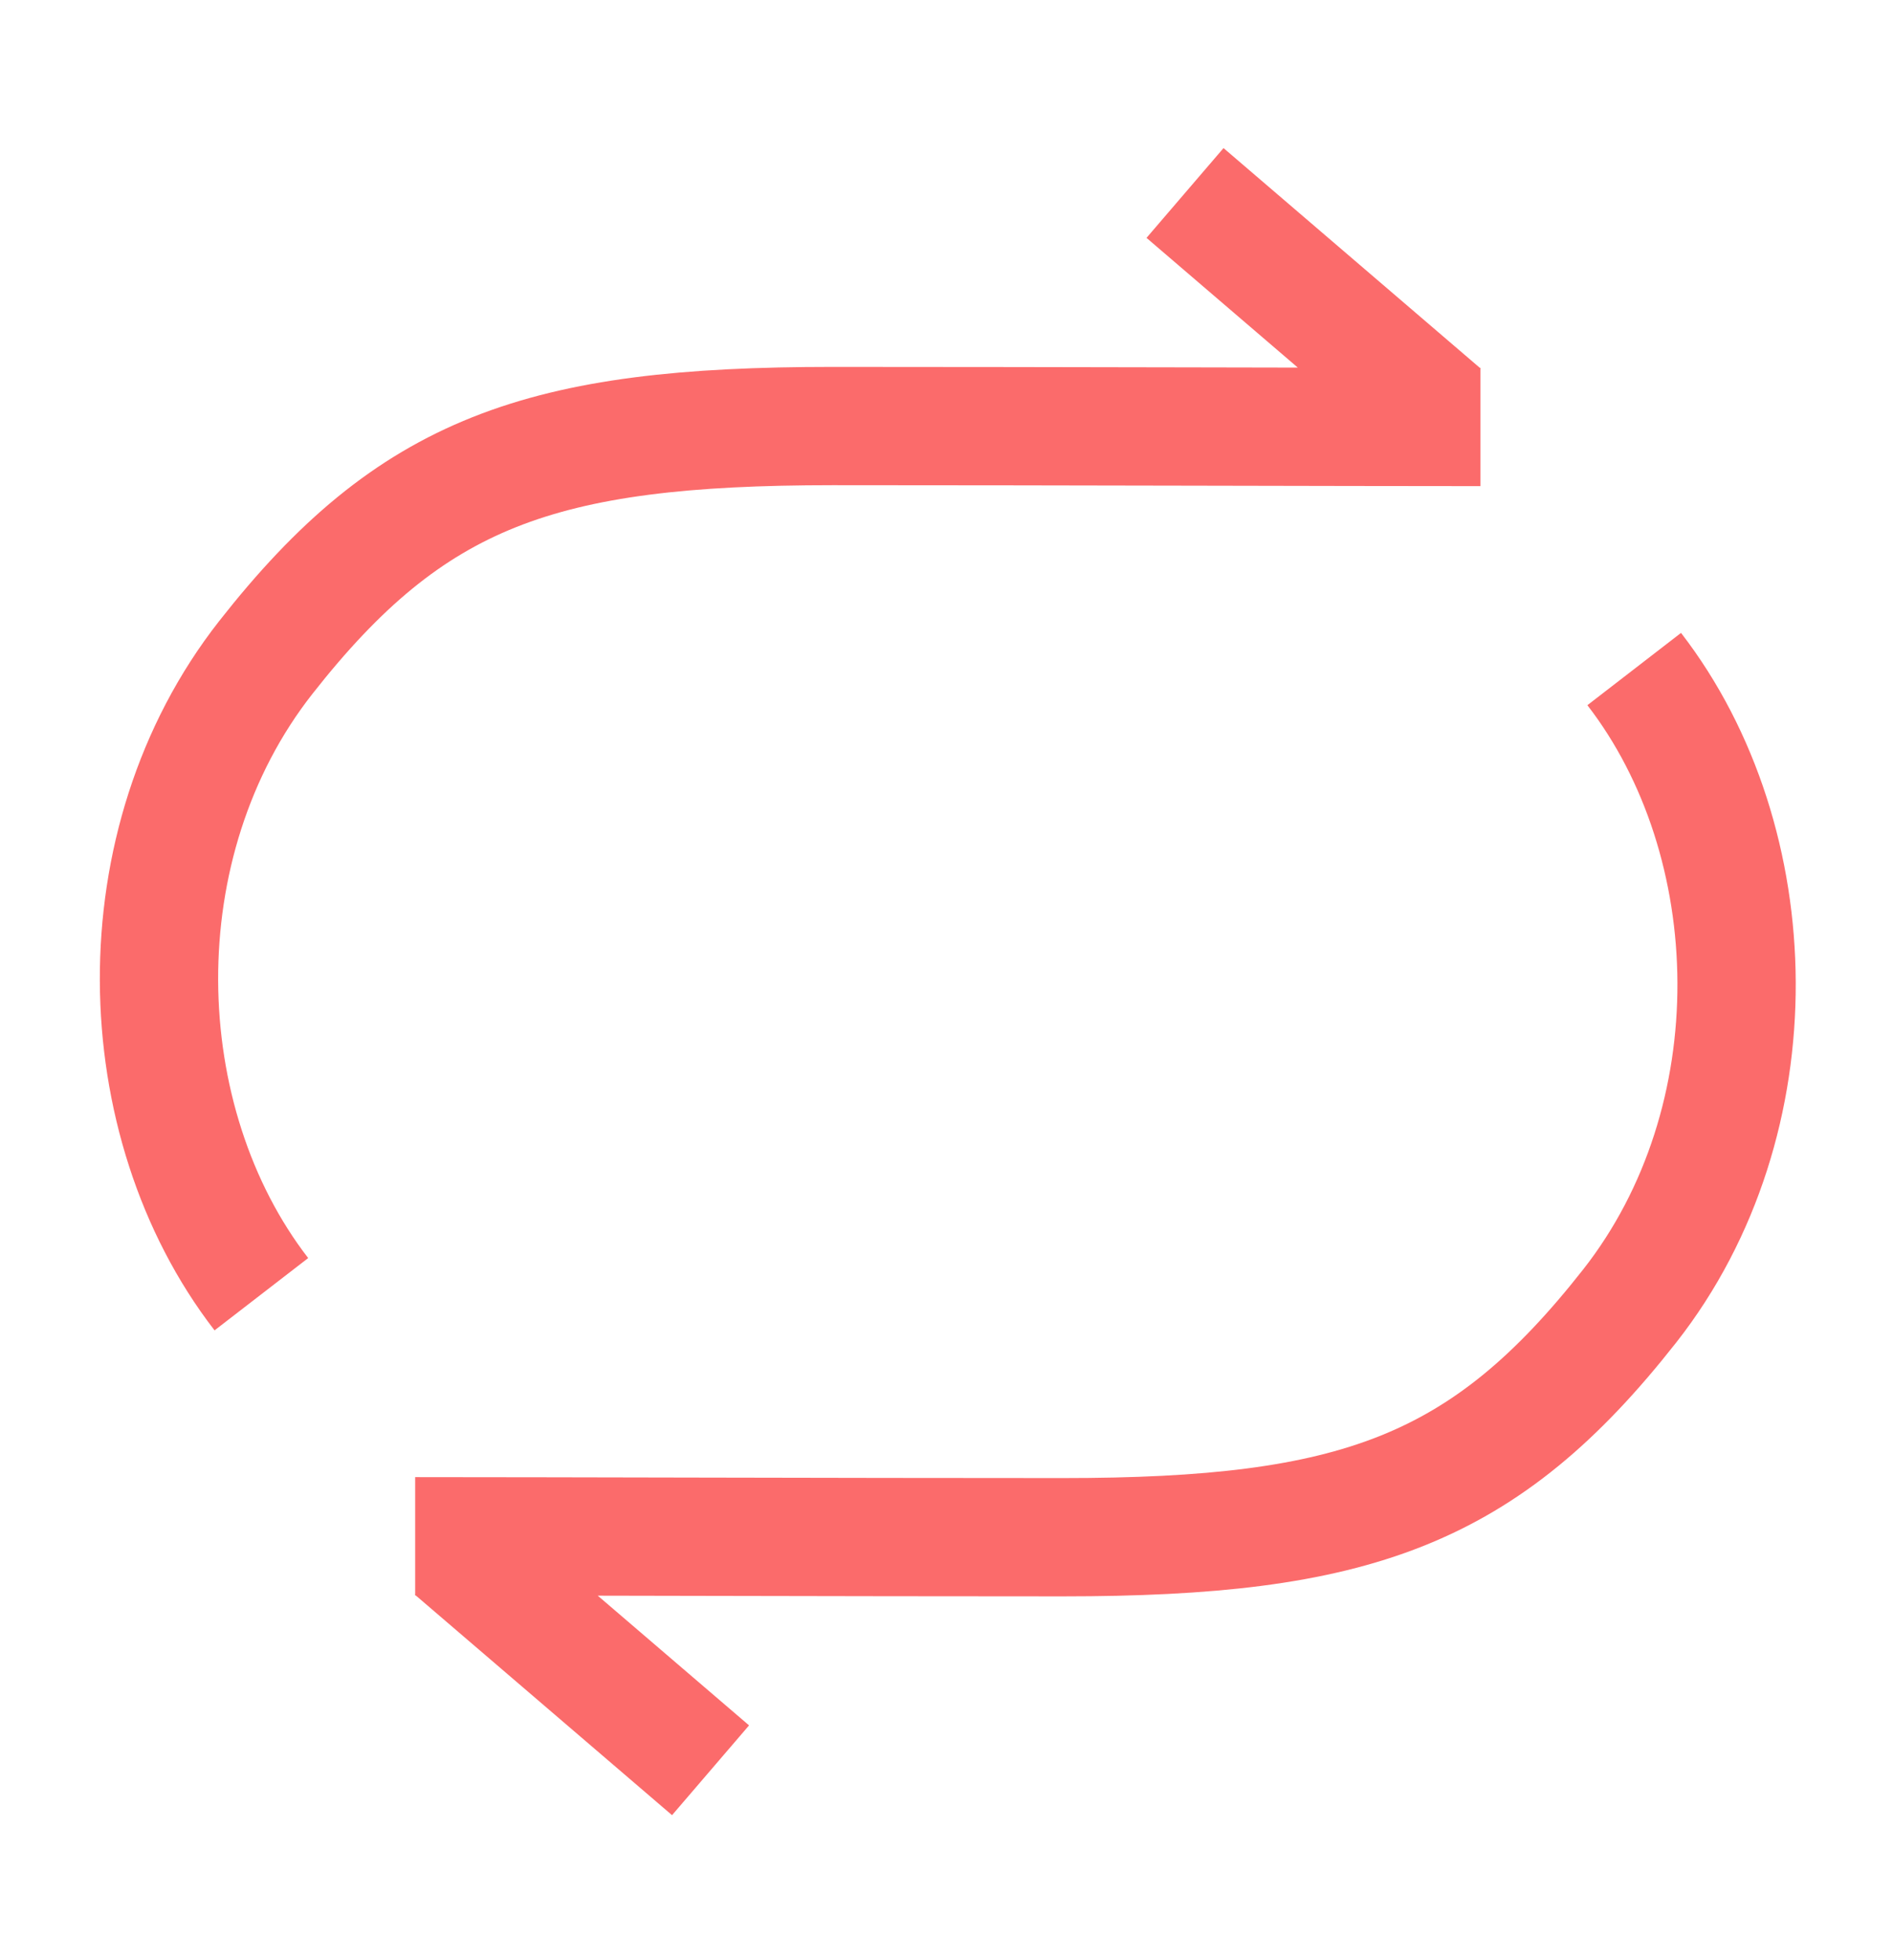
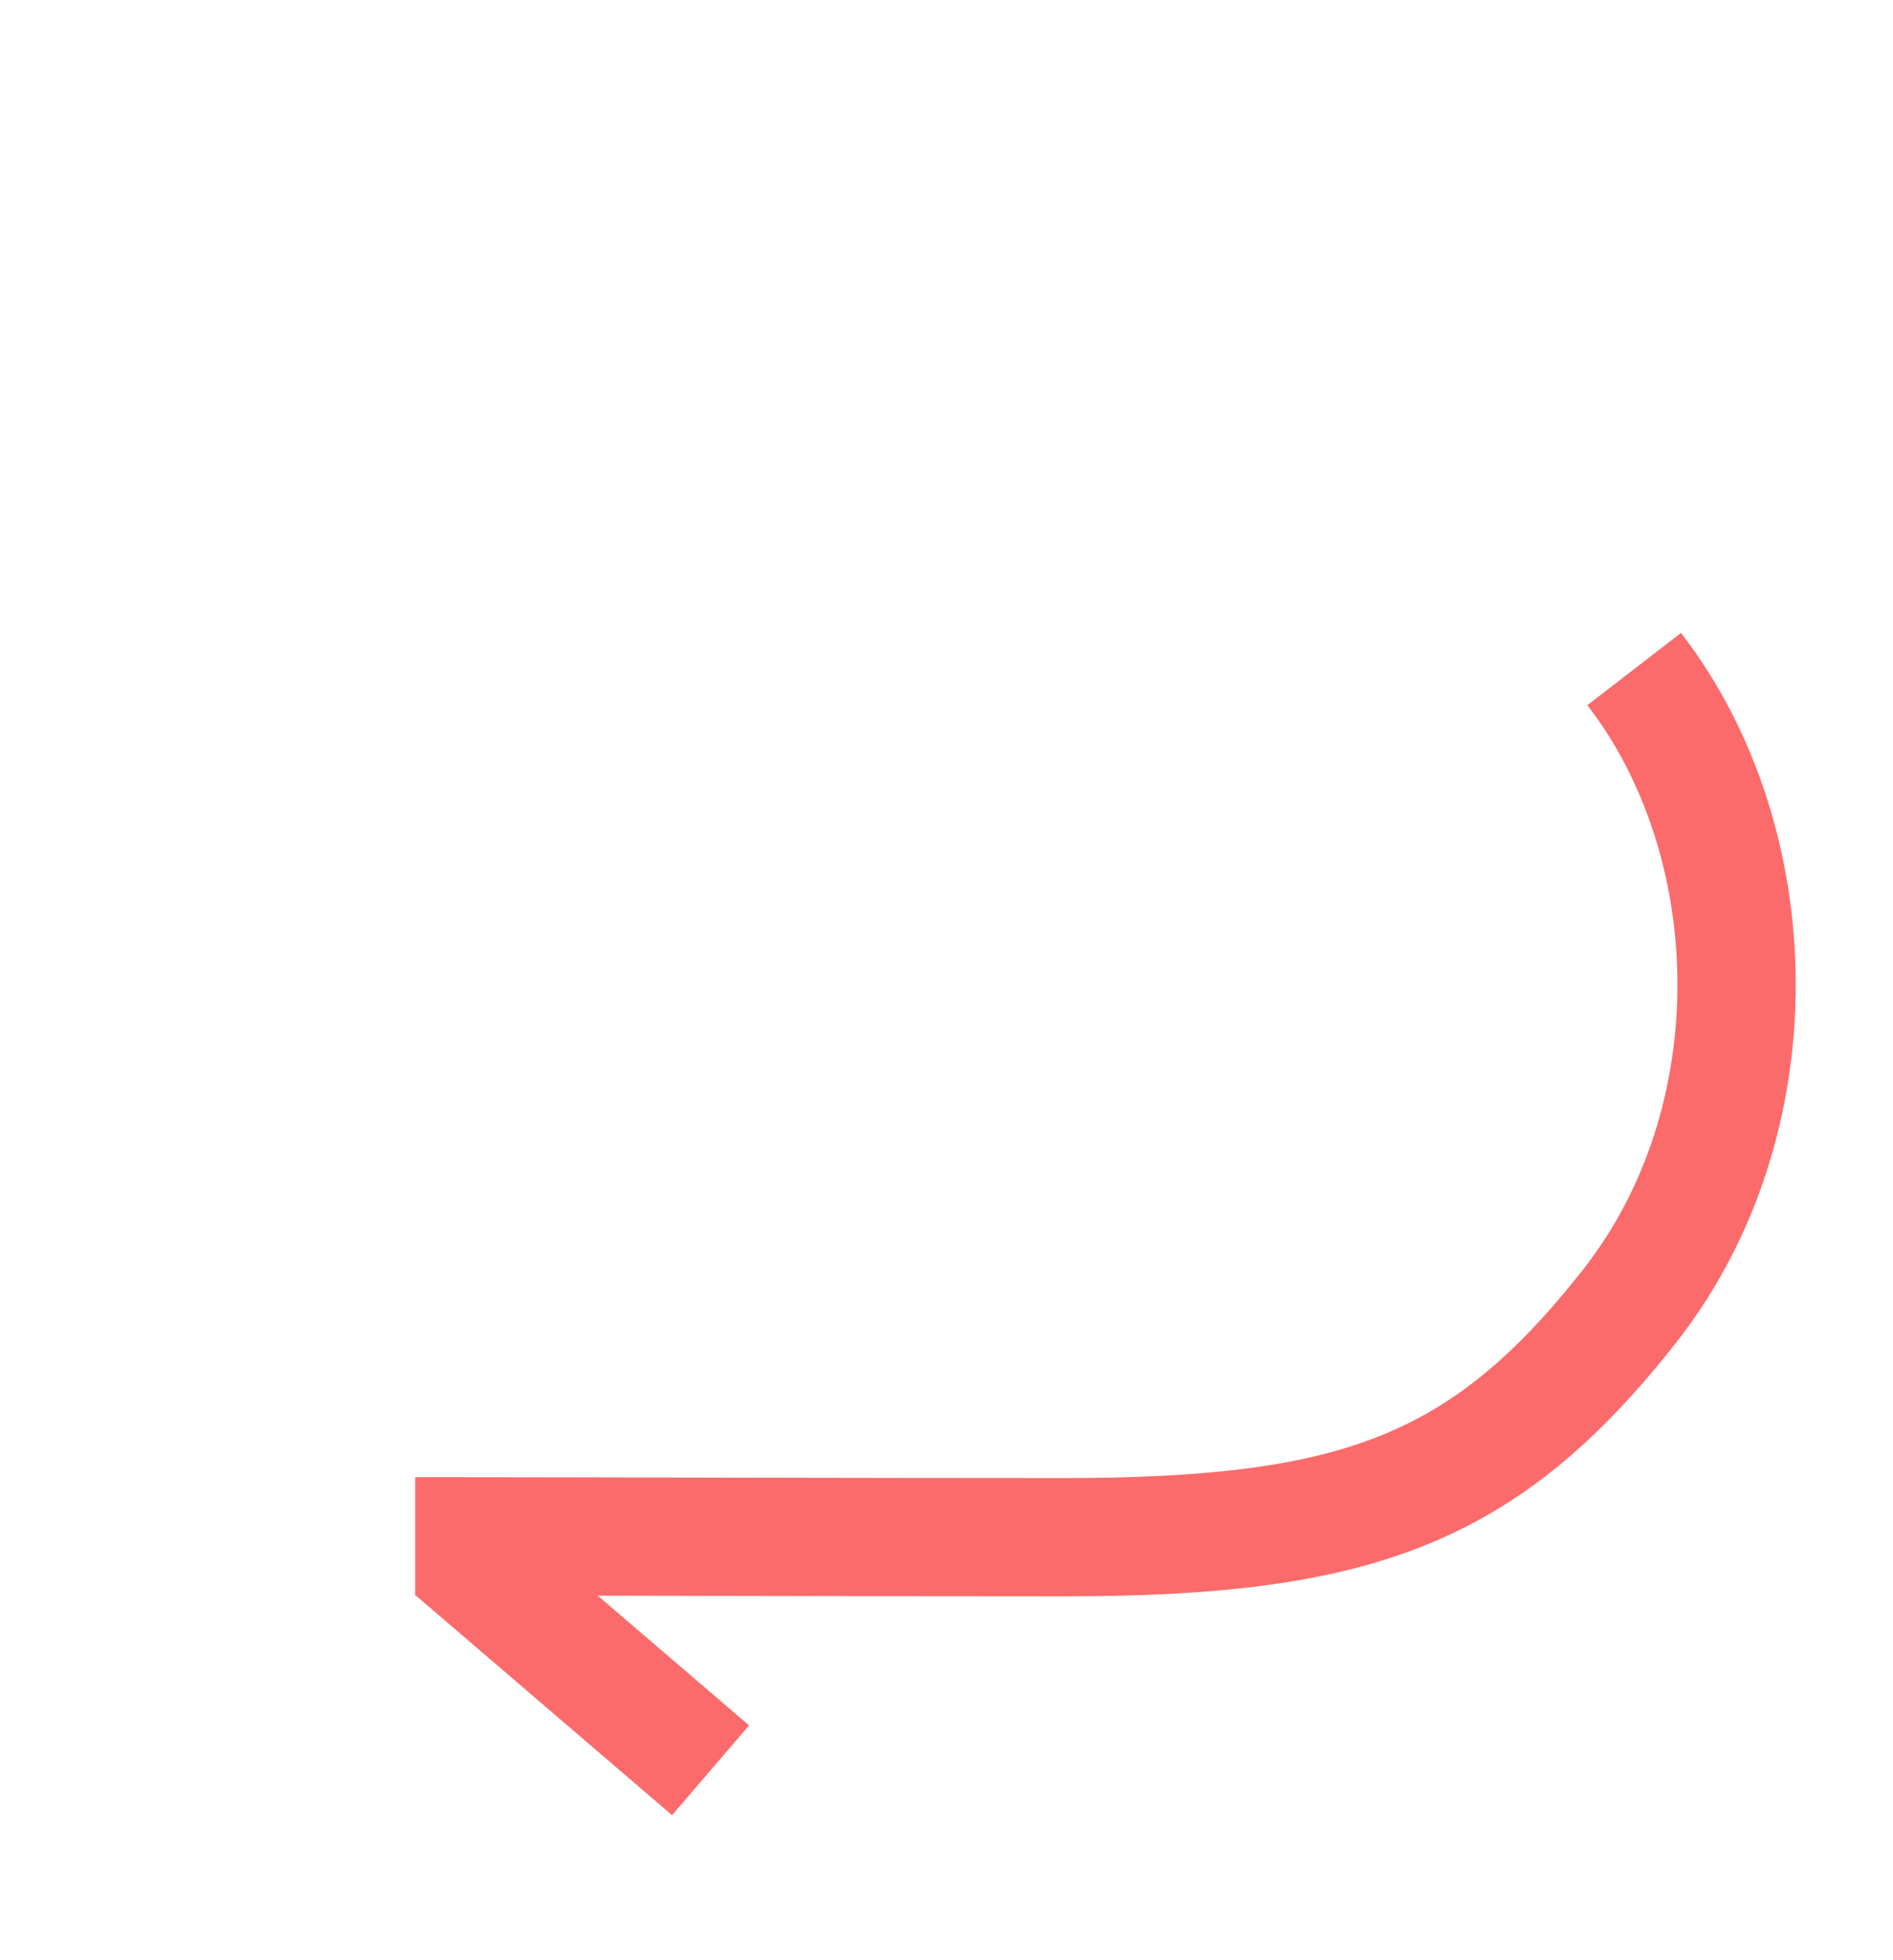
<svg xmlns="http://www.w3.org/2000/svg" width="28" height="29" viewBox="0 0 28 29" fill="none">
-   <path d="M3.866 19.147C1.895 16.595 1.777 12.472 3.932 9.726C6.086 6.981 7.995 6.303 12.317 6.303C15.627 6.303 19.885 6.317 21.898 6.317M17.528 2.855L21.332 6.117" stroke="#FB6B6B" stroke-width="1.75" stroke-linejoin="bevel" />
  <path d="M24.172 9.898C26.143 12.45 26.261 16.573 24.107 19.319C21.952 22.064 20.043 22.742 15.721 22.742C12.411 22.742 8.153 22.728 6.141 22.728M10.51 26.19L6.706 22.928" stroke="#FB6B6B" stroke-width="1.75" stroke-linejoin="bevel" />
</svg>